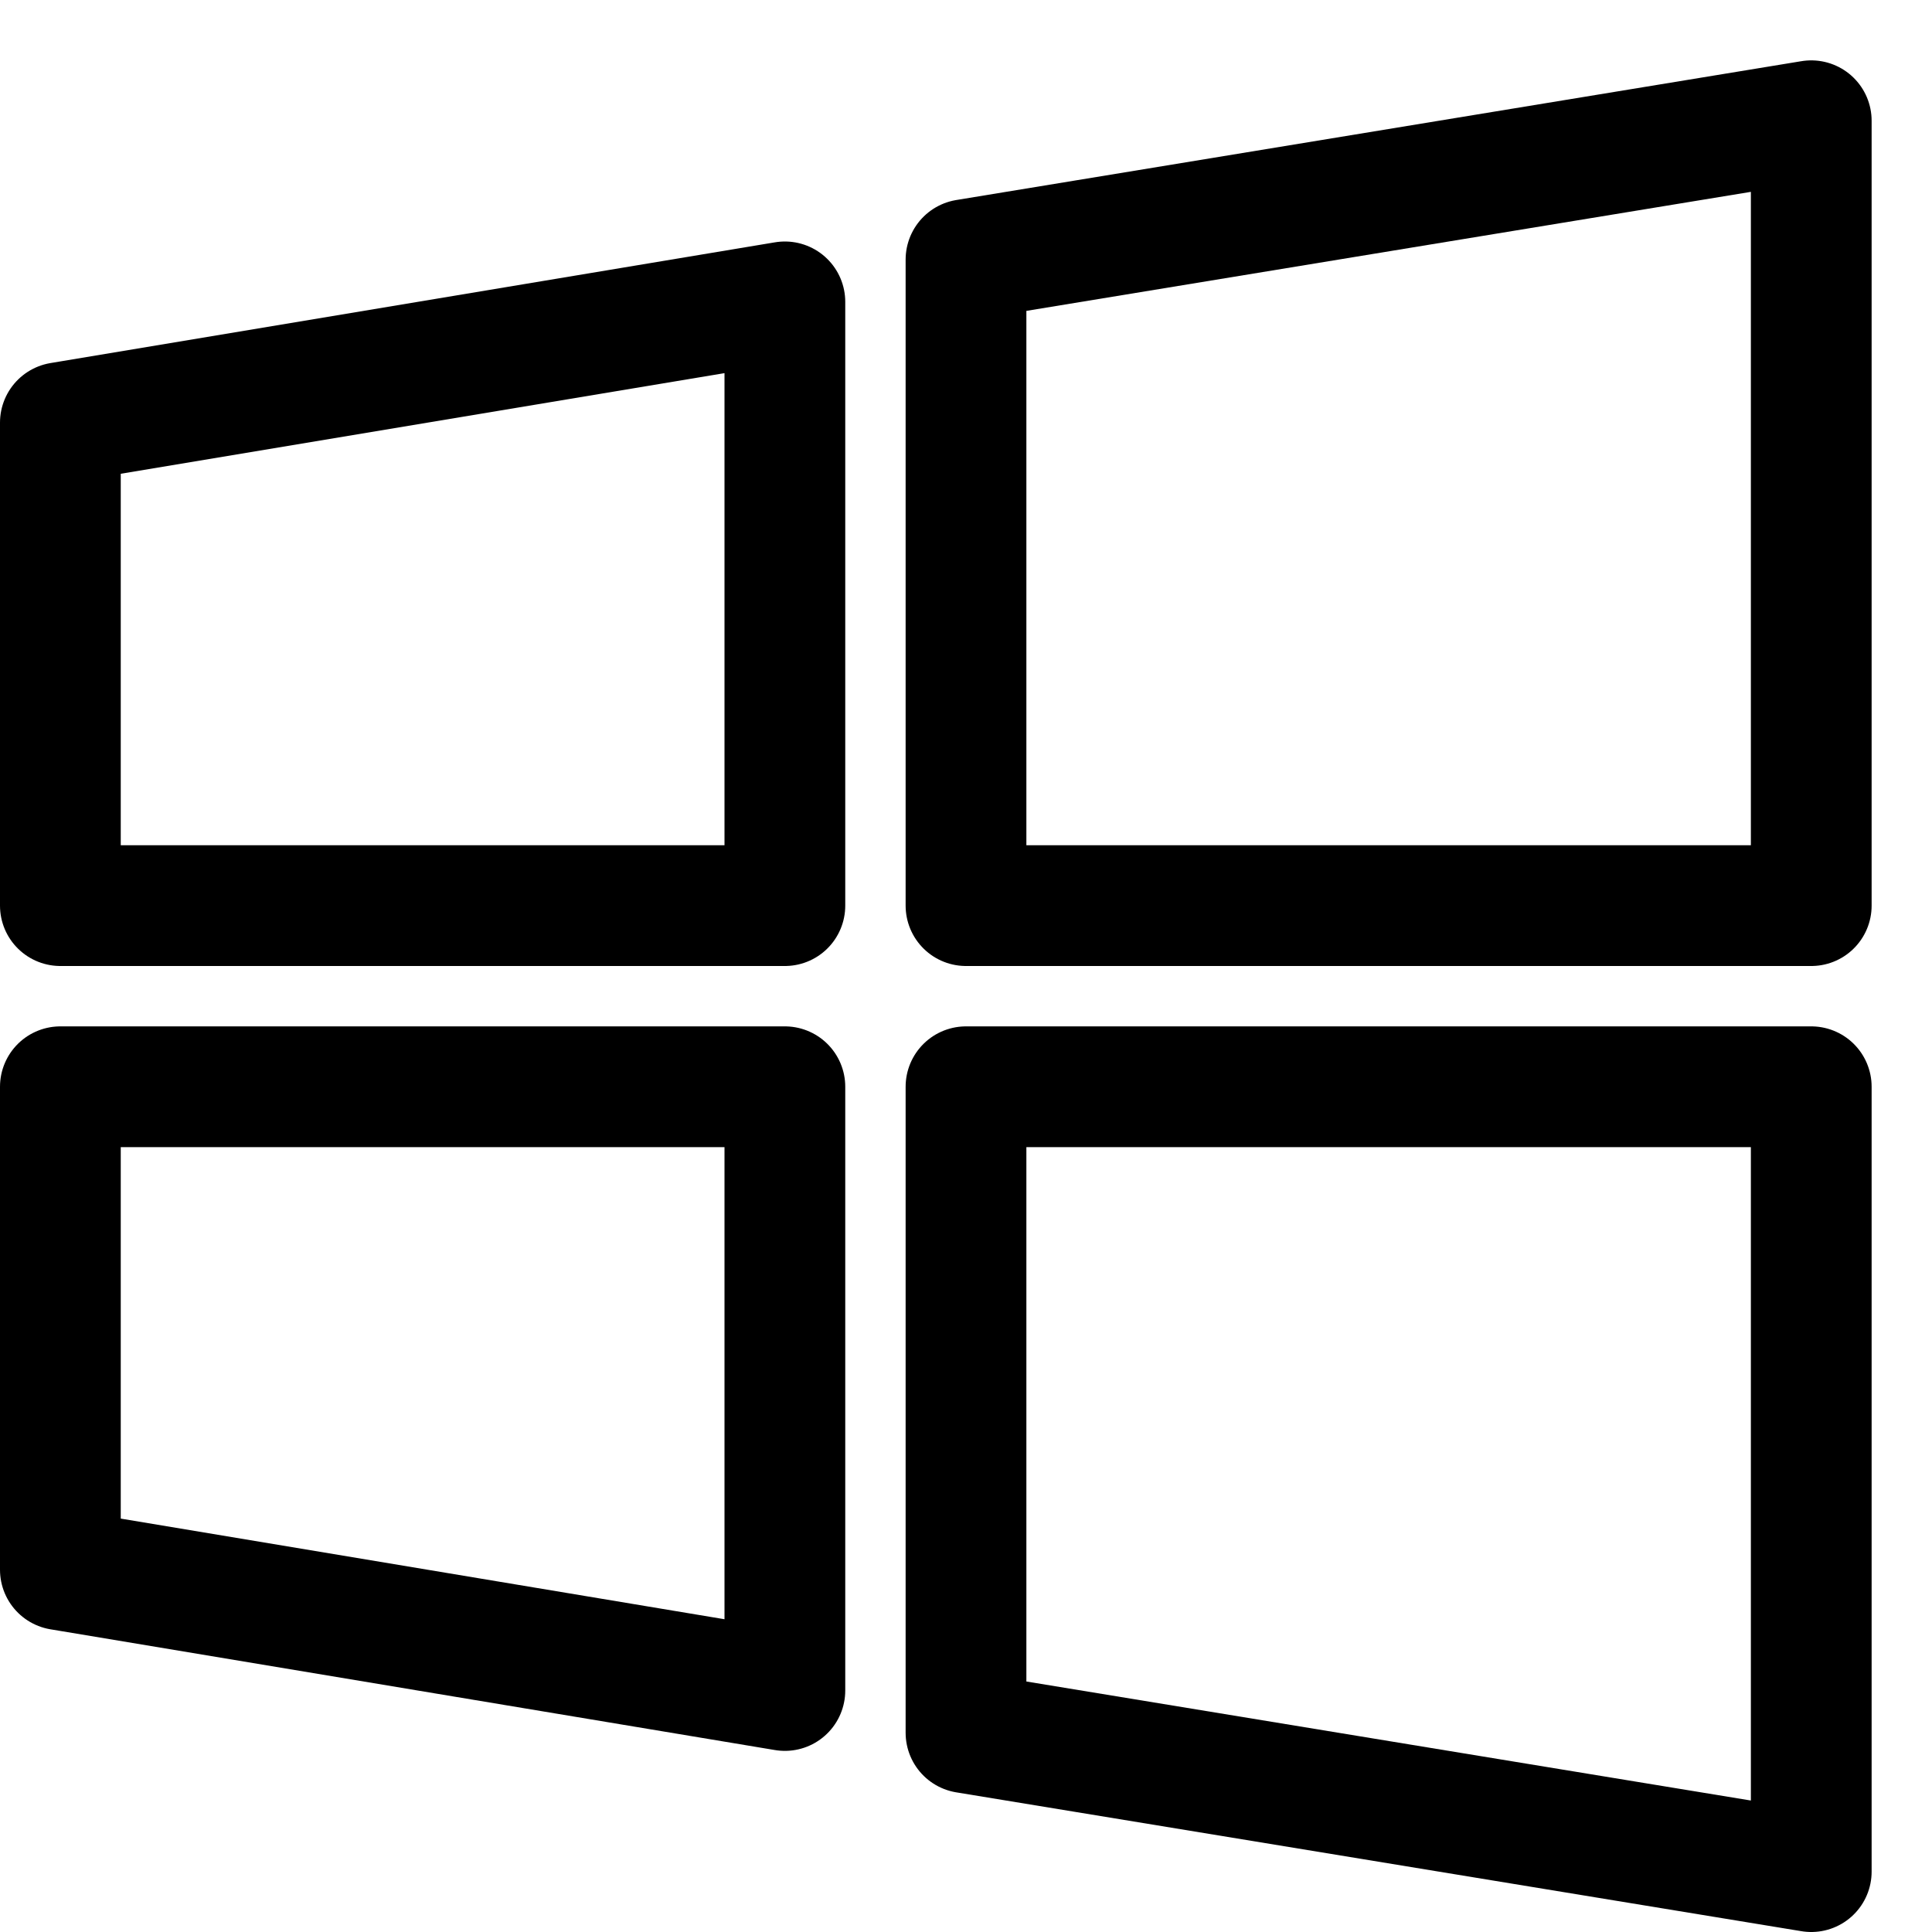
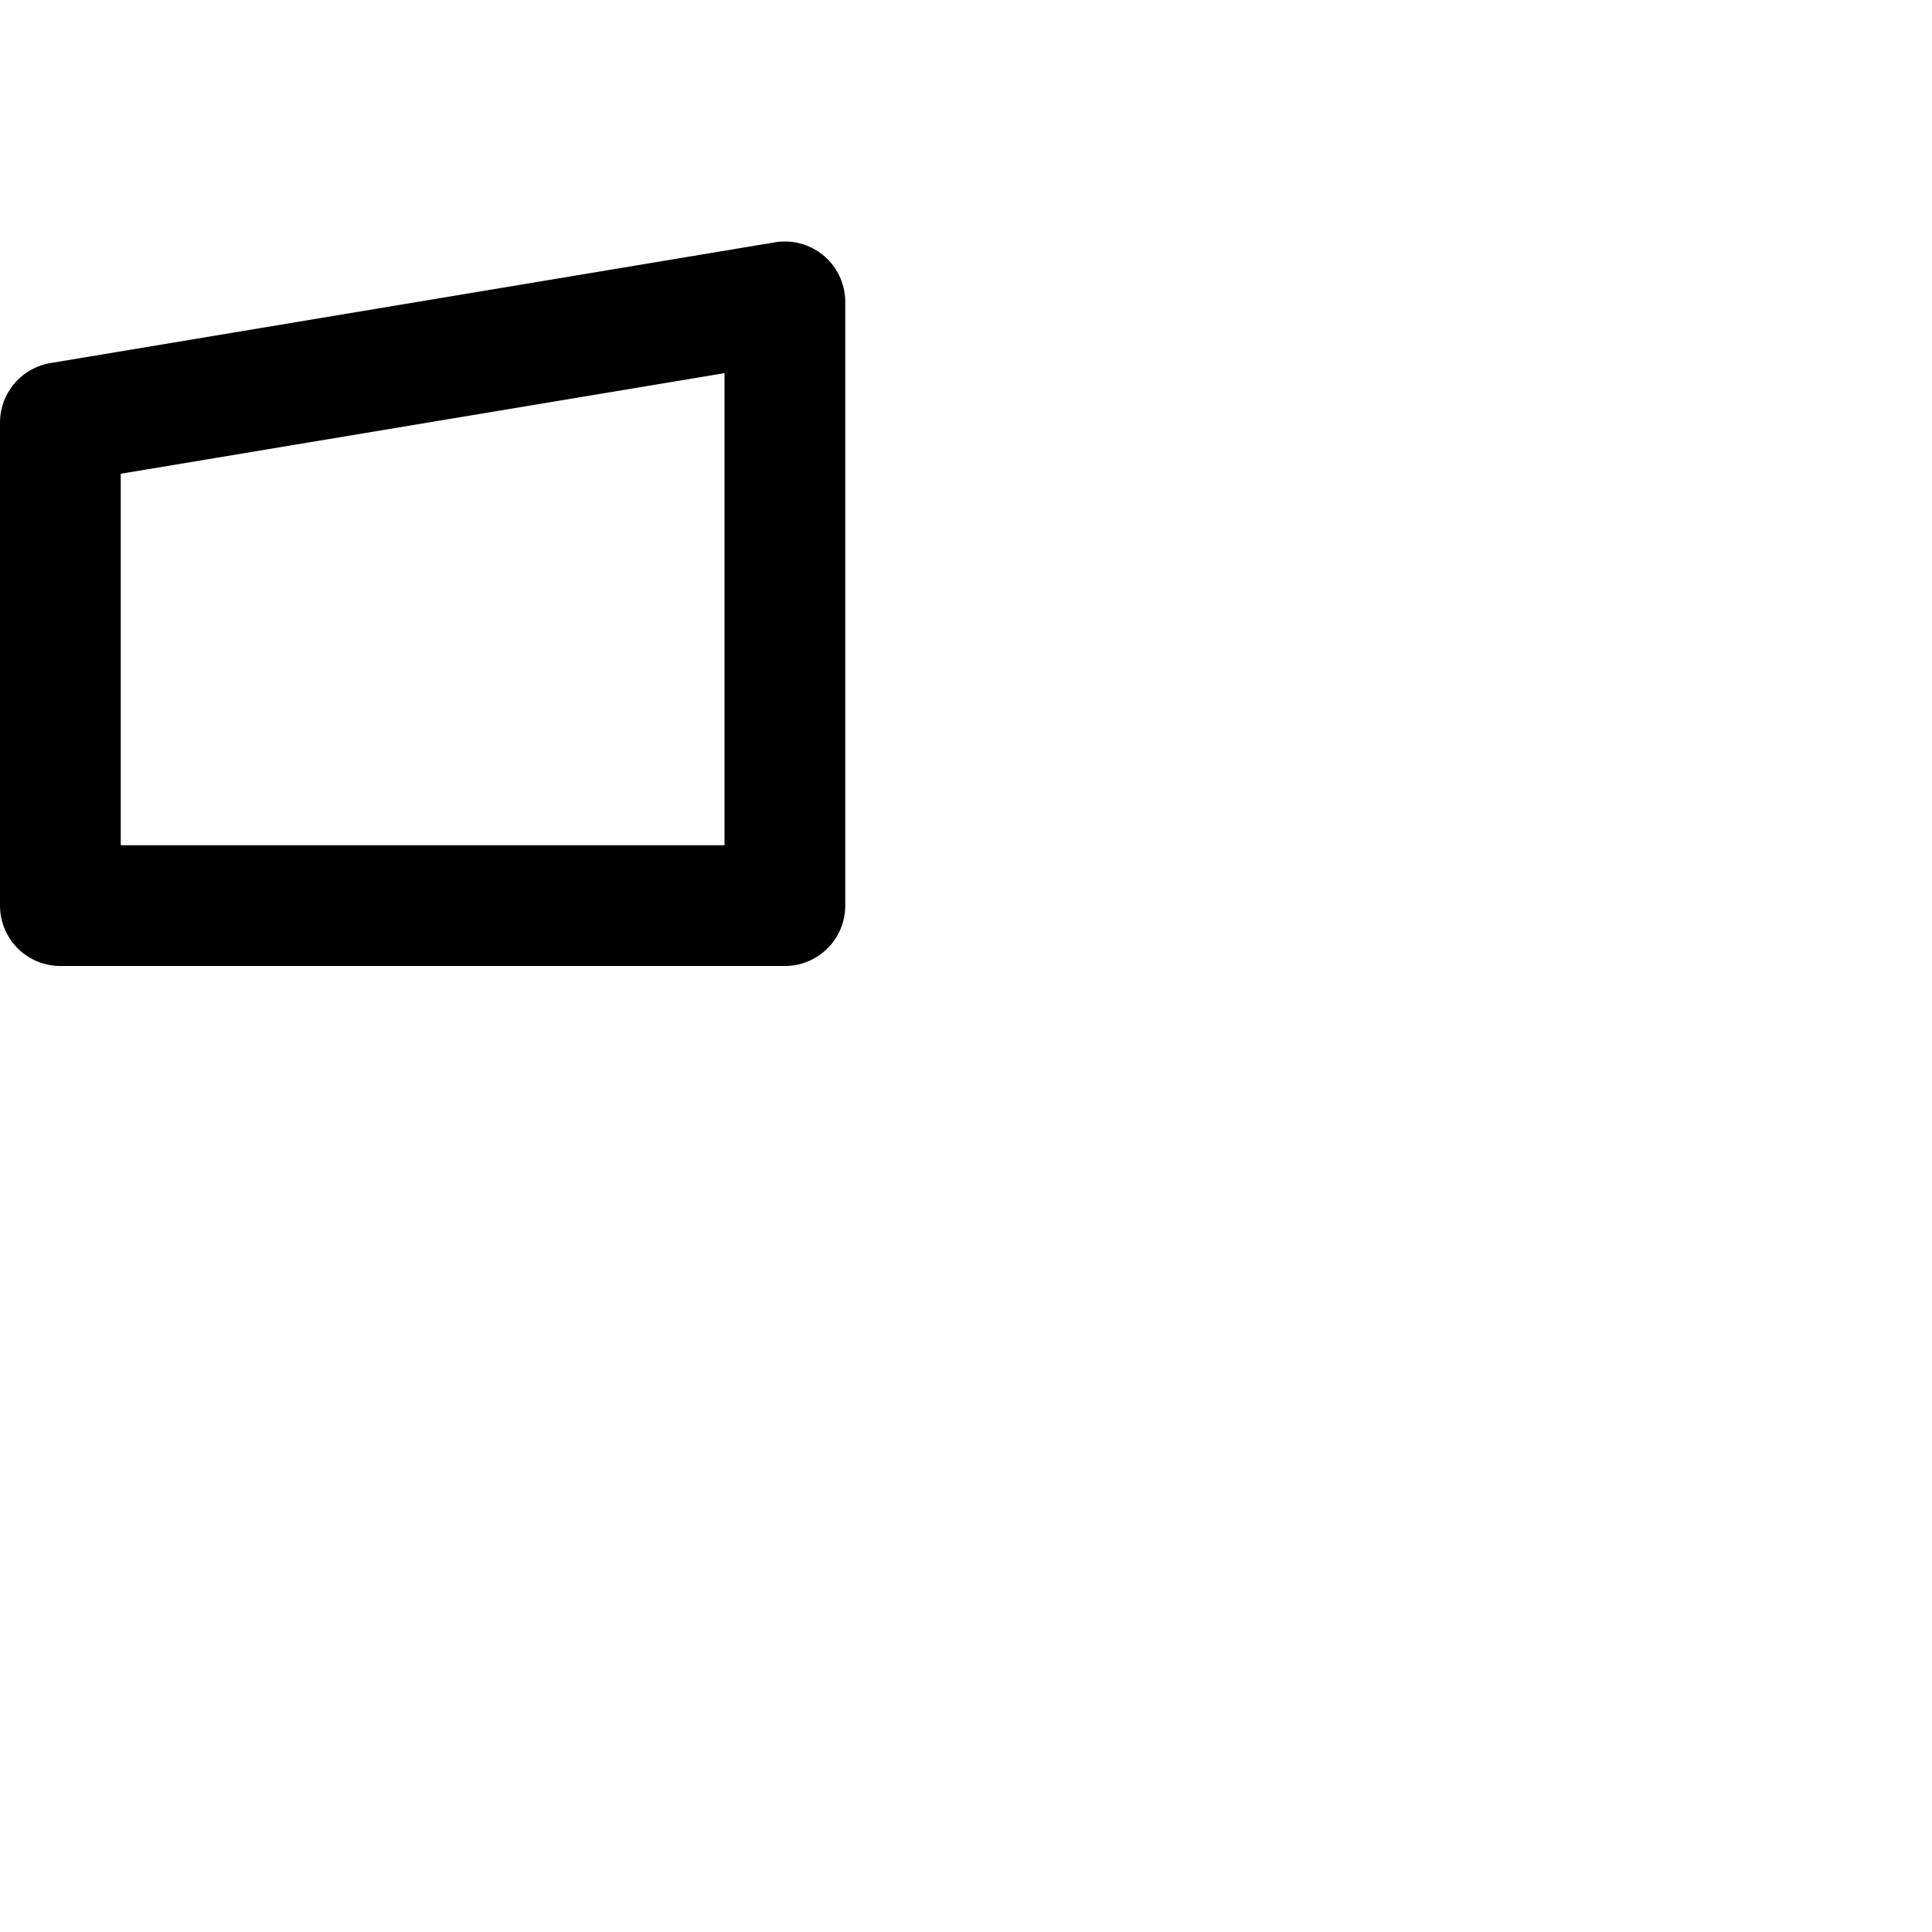
<svg xmlns="http://www.w3.org/2000/svg" version="1.1" id="Icons" viewBox="0 0 32 32" xml:space="preserve">
  <style type="text/css">
	.st0{fill:none;stroke:#000000;stroke-width:2;stroke-linecap:round;stroke-linejoin:round;stroke-miterlimit:10;}
	.st1{fill:none;stroke:#000000;stroke-width:2;}
	.st2{fill:none;stroke:#000000;stroke-width:2;stroke-miterlimit:10;}
</style>
  <g>
-     <polygon class="st0" points="16,15 30,15 30,2 16,4.3  " />
    <polygon class="st0" points="13,15 13,5 1,7 1,15  " />
-     <polygon class="st0" points="16,18 16,28.7 30,31 30,18  " />
-     <polygon class="st0" points="13,18 1,18 1,26 13,28  " />
  </g>
</svg>